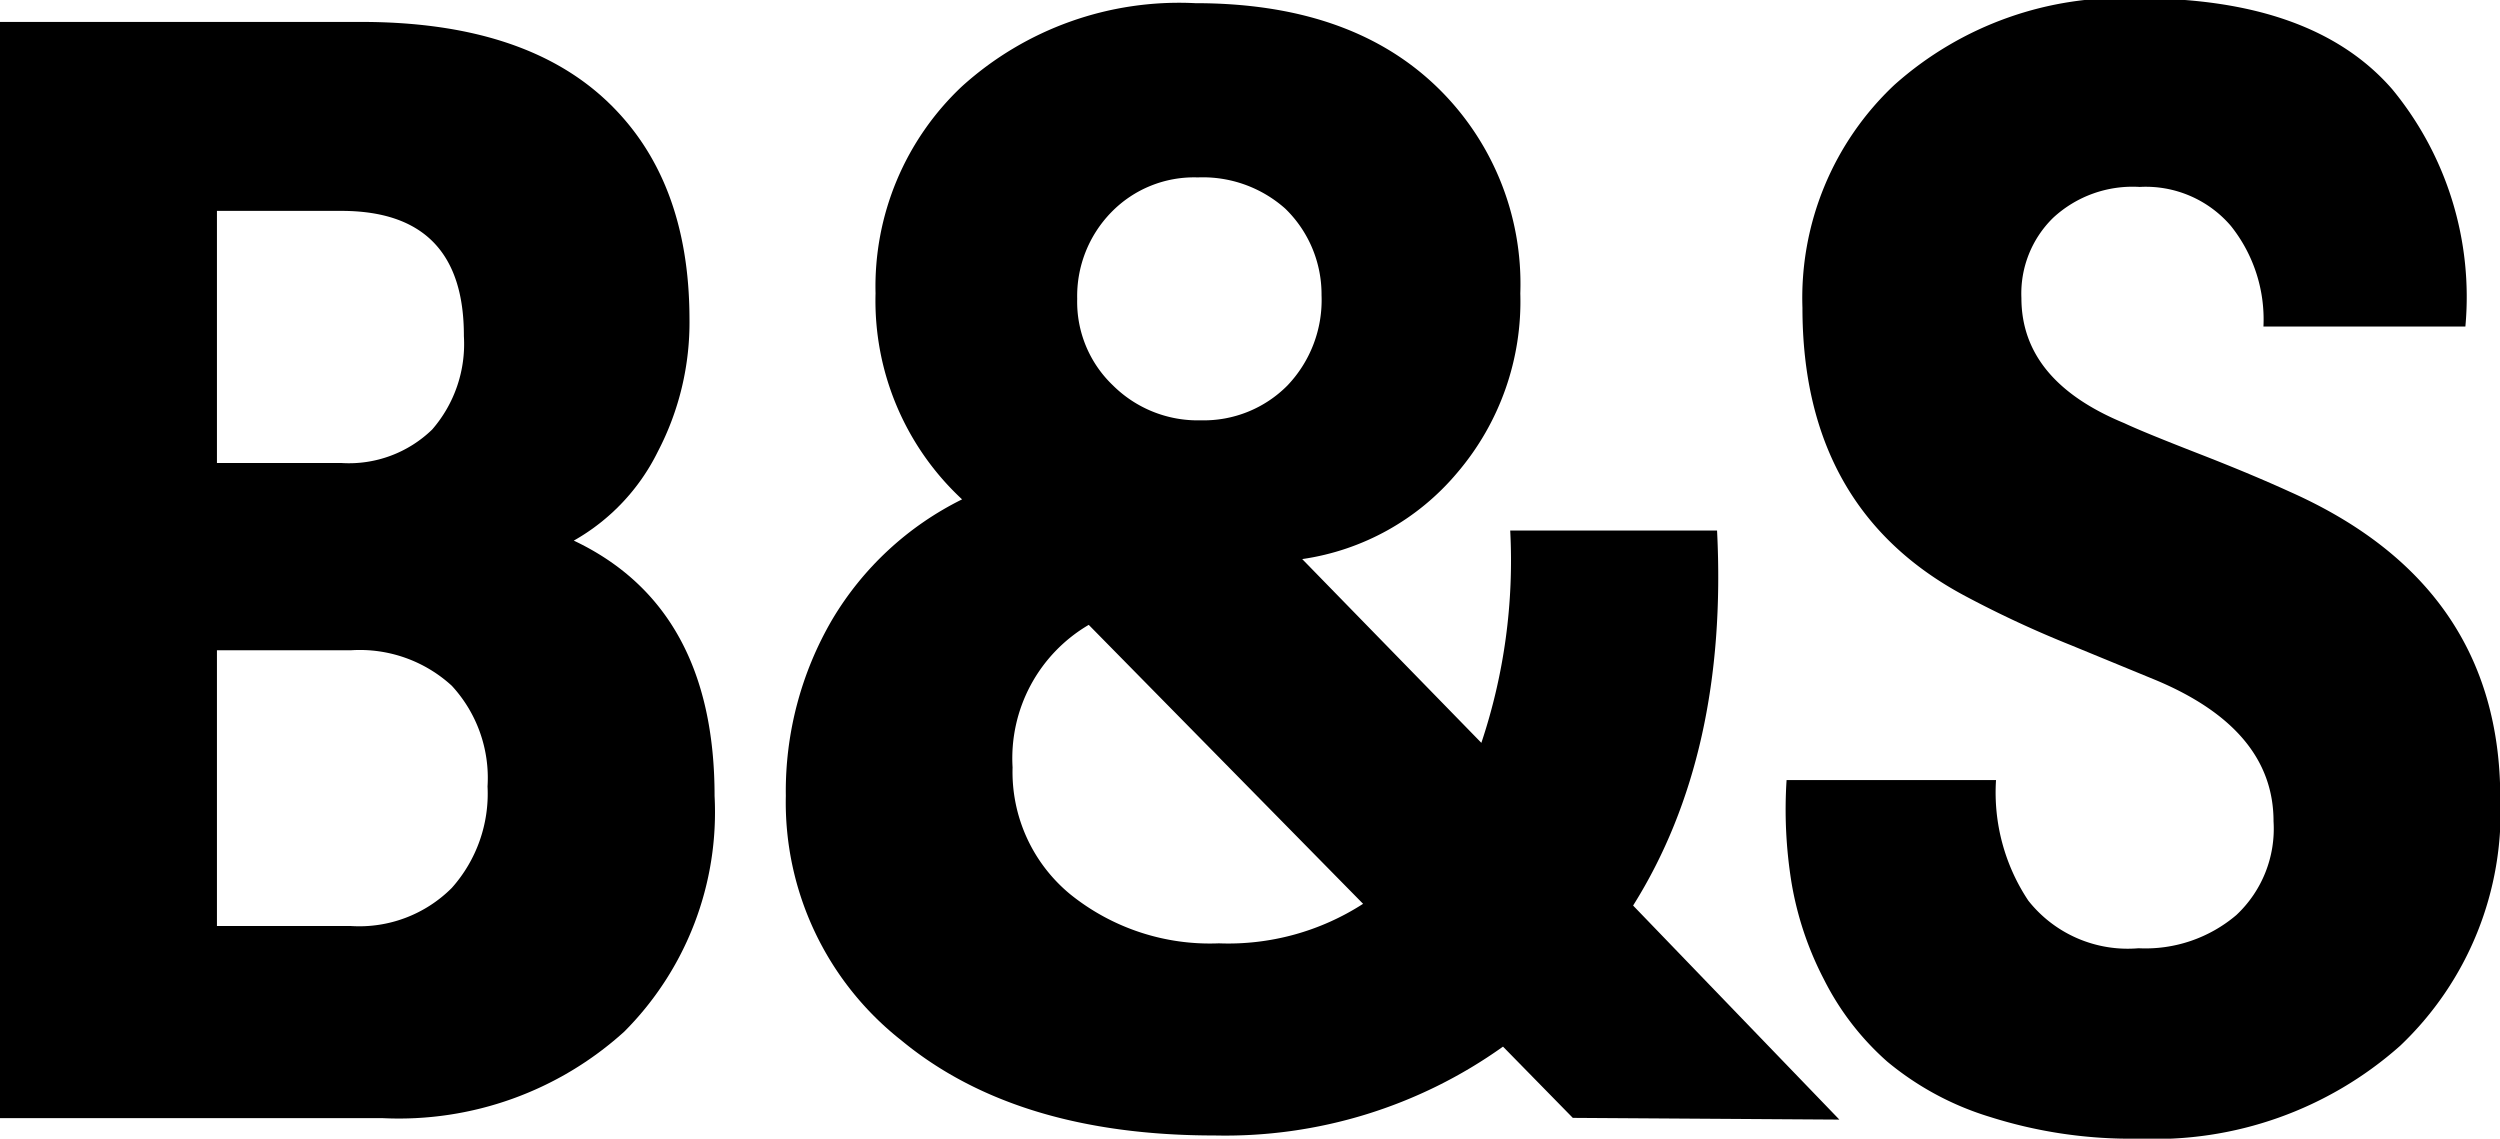
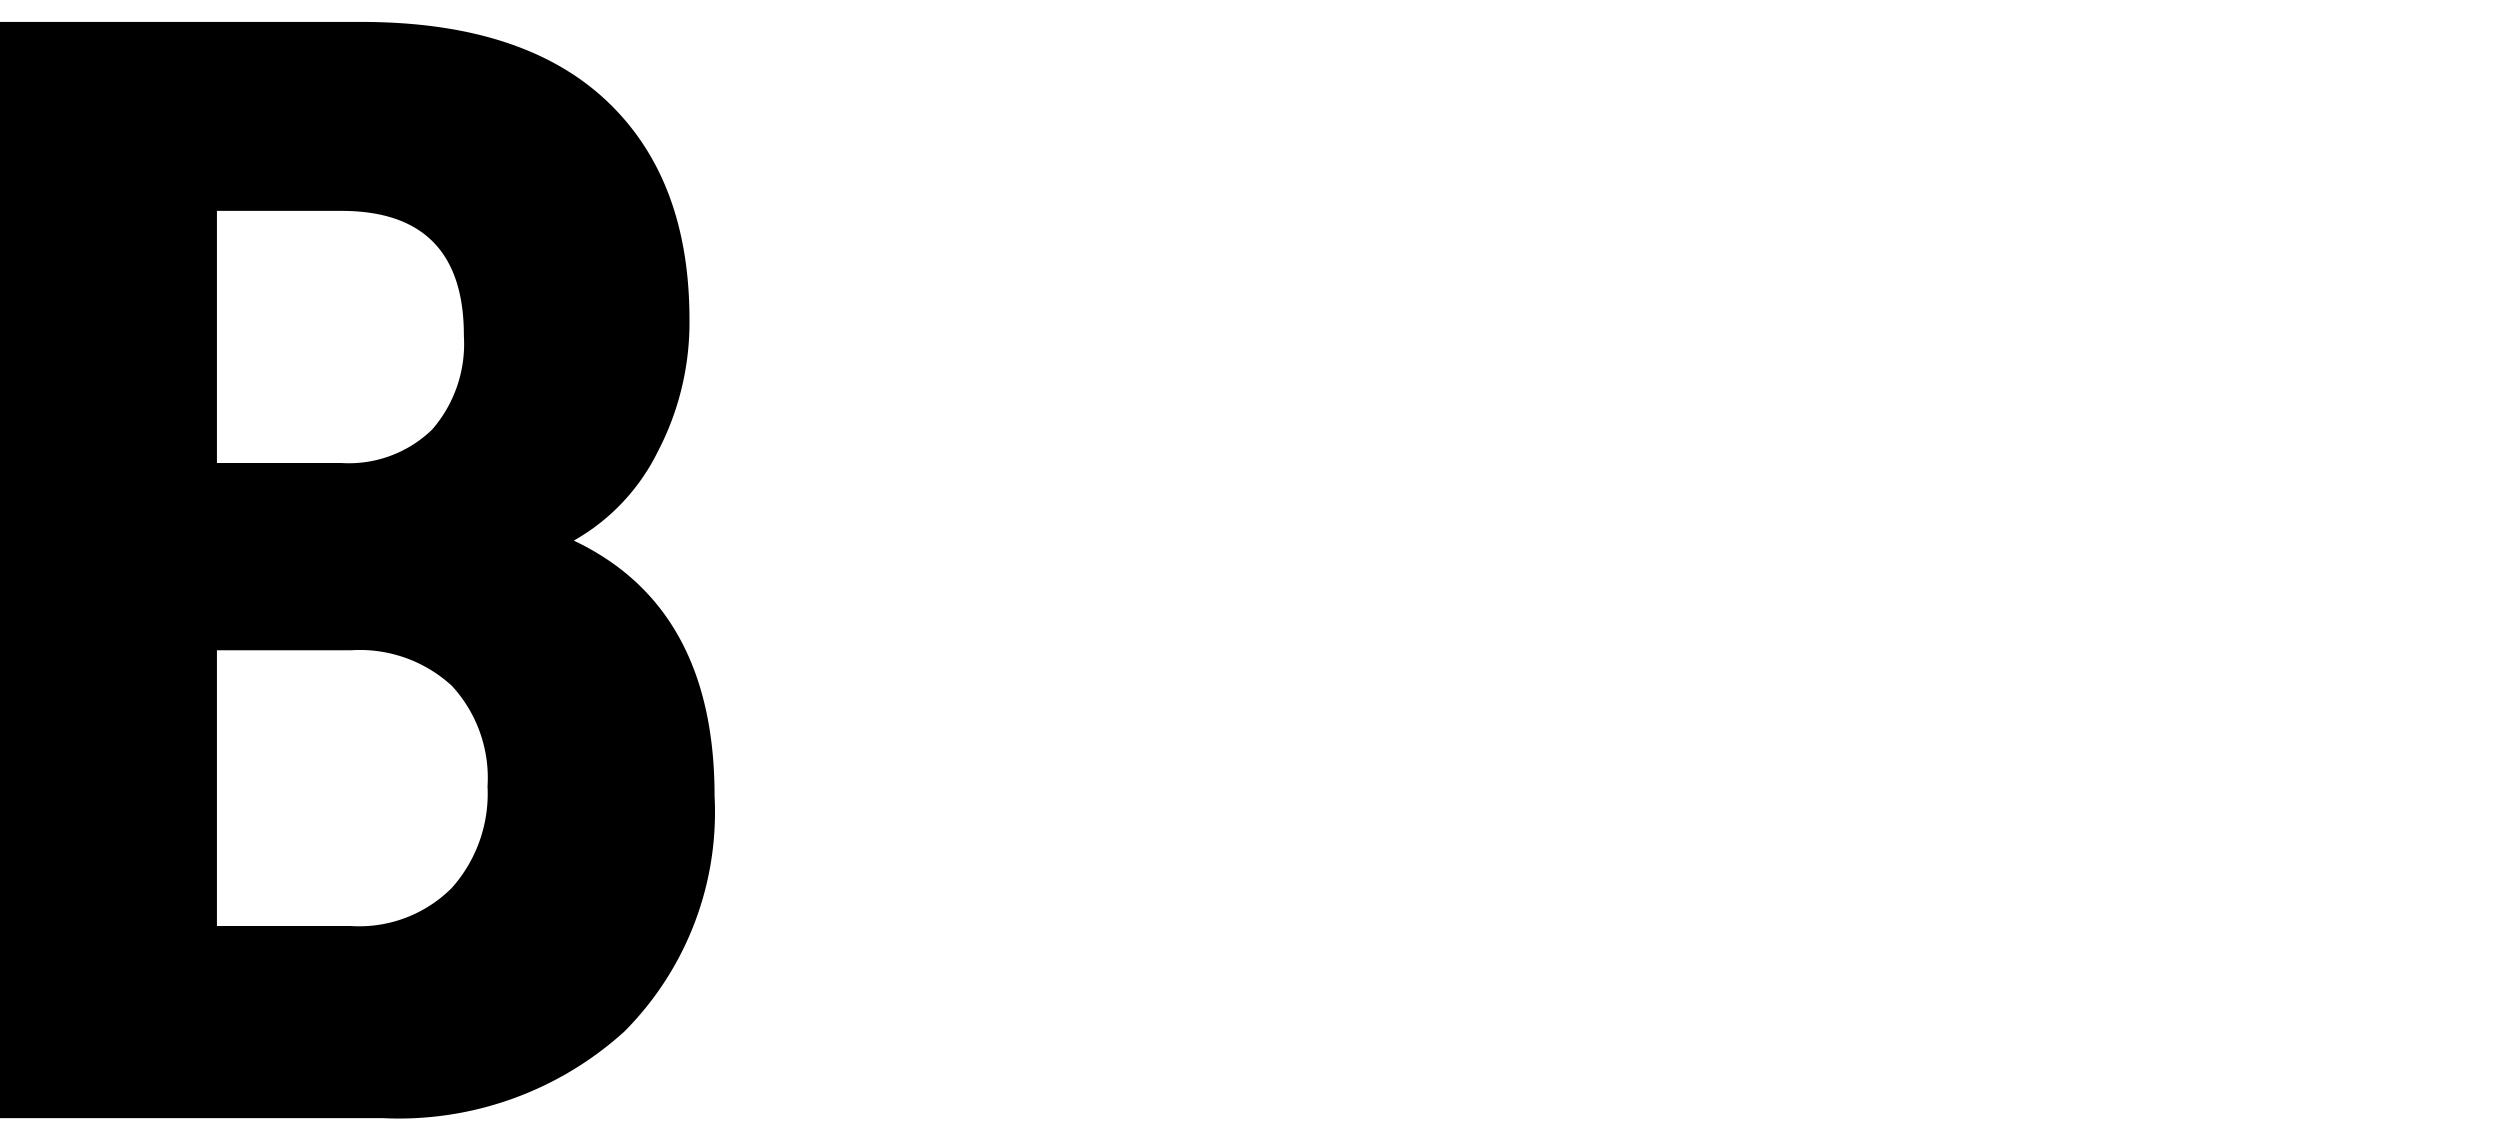
<svg xmlns="http://www.w3.org/2000/svg" id="Layer_1" data-name="Layer 1" viewBox="0 0 86.66 39.47">
  <path d="M37.25,39.12a10.77,10.77,0,0,1-3.13,8.17,11.63,11.63,0,0,1-8.36,3H12.48v-38H25q5.57,0,8.47,2.7t2.91,7.58a9.67,9.67,0,0,1-1.1,4.62,7.19,7.19,0,0,1-2.91,3.08Q37.25,32.58,37.25,39.12ZM24.33,18.84H20v8.74h4.32a4.14,4.14,0,0,0,3.14-1.16,4.52,4.52,0,0,0,1.1-3.24Q28.57,18.85,24.33,18.84Zm.33,15.23H20v9.56h4.65a4.53,4.53,0,0,0,3.49-1.32,4.91,4.91,0,0,0,1.24-3.52,4.71,4.71,0,0,0-1.24-3.49A4.72,4.72,0,0,0,24.66,34.07Z" transform="translate(-12.48 -11.53)" />
-   <path d="M67,50.28l-2.42-2.47a16.57,16.57,0,0,1-10,3.08q-6.87,0-10.86-3.3a10.49,10.49,0,0,1-4-8.47,11.79,11.79,0,0,1,1.6-6.1,10.8,10.8,0,0,1,4.51-4.18,9.39,9.39,0,0,1-3-7.14,9.52,9.52,0,0,1,3-7.18,11.22,11.22,0,0,1,8.08-2.88c3.52,0,6.27.93,8.27,2.8a9.49,9.49,0,0,1,3,7.26A9.15,9.15,0,0,1,63,27.91a8.63,8.63,0,0,1-5.38,3l6.21,6.37a19.9,19.9,0,0,0,1-7.36H72q.39,7.74-2.91,13l7.15,7.42ZM54.73,44.23a8.62,8.62,0,0,0,5-1.37l-9.51-9.67a5.36,5.36,0,0,0-2.64,4.94,5.49,5.49,0,0,0,2,4.4A7.71,7.71,0,0,0,54.73,44.23ZM51,18.89a4.16,4.16,0,0,0-1.18,3,4,4,0,0,0,1.24,3,4.17,4.17,0,0,0,3.05,1.21,4.08,4.08,0,0,0,3-1.21,4.29,4.29,0,0,0,1.18-3.13,4.14,4.14,0,0,0-1.26-3A4.3,4.3,0,0,0,54,17.68,4,4,0,0,0,51,18.89Z" transform="translate(-12.48 -11.53)" />
-   <path d="M82.55,21.86q0,2.87,3.57,4.34c.4.19,1.25.54,2.56,1.05s2.35.95,3.16,1.32q7.3,3.24,7.31,10.61a11.17,11.17,0,0,1-3.47,8.6A12.8,12.8,0,0,1,86.61,51a16.13,16.13,0,0,1-5.14-.75,10.22,10.22,0,0,1-3.57-1.92,9.46,9.46,0,0,1-2.2-2.86,11.31,11.31,0,0,1-1.12-3.35,15.87,15.87,0,0,1-.17-3.55h7.26a6.76,6.76,0,0,0,1.12,4.18,4.39,4.39,0,0,0,3.82,1.65A4.86,4.86,0,0,0,90,43.25,4.1,4.1,0,0,0,91.29,40q0-3.18-4.07-4.89L84.28,33.9a37.07,37.07,0,0,1-3.66-1.7q-5.66-3-5.66-10a10.13,10.13,0,0,1,3.19-7.73,11.88,11.88,0,0,1,8.46-3q6.06,0,8.8,3.16a11.32,11.32,0,0,1,2.53,8.22h-7a5.19,5.19,0,0,0-1.13-3.49,3.88,3.88,0,0,0-3.16-1.35,4.05,4.05,0,0,0-3,1.07A3.67,3.67,0,0,0,82.55,21.86Z" transform="translate(-12.48 -11.53)" />
</svg>